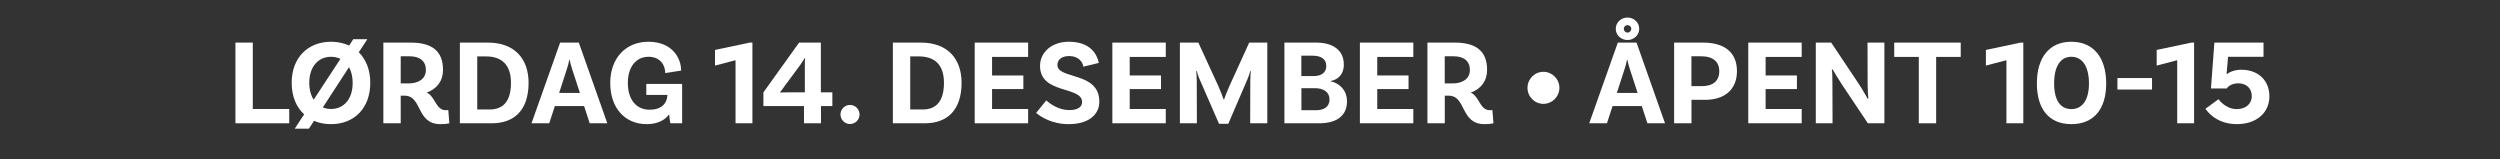
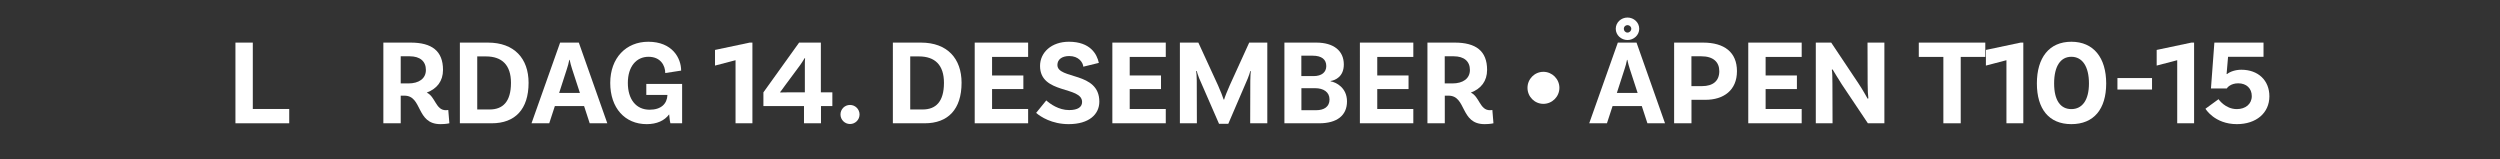
<svg xmlns="http://www.w3.org/2000/svg" id="Layer_1" viewBox="0 0 409.02 26.05">
  <rect x="0" y="0" width="409.02" height="26.05" fill="#333333" stroke="none" />
  <rect x="0" y="6.05" width="409.02" height="21.95" style="fill:none;" />
  <path d="M47.32,17.83v2.34h-8.8V6.97h2.84v10.86h5.96Z" style="fill:#fff;" />
-   <path d="M60.58,13.55c0,4.16-2.64,6.76-6.42,6.76-1.02,0-1.96-.18-2.78-.54l-.84,1.28h-2.32l1.54-2.34c-1.28-1.18-2.04-2.94-2.04-5.16,0-4.12,2.66-6.72,6.44-6.72,1.1,0,2.08.22,2.96.62l.68-1.04h2.3l-1.4,2.14c1.18,1.18,1.88,2.88,1.88,5ZM51.32,16.31l4.38-6.68c-.46-.22-.98-.34-1.54-.34-2.06,0-3.56,1.58-3.56,4.26,0,1.12.26,2.06.72,2.76ZM57.7,13.55c0-1.02-.22-1.88-.6-2.56l-4.28,6.58c.4.18.86.26,1.34.26,2.06,0,3.54-1.58,3.54-4.28Z" style="fill:#fff;" />
  <path d="M73.52,20.17s-.52.14-1.46.14c-4.02,0-2.92-4.66-5.9-4.66h-.6v4.52h-2.84V6.97h4.48c3.44,0,5.28,1.36,5.28,4.46,0,1.84-.98,3.08-2.66,3.72,1.42.66,1.46,2.88,3.12,2.88.22,0,.4-.04.4-.04l.18,2.18ZM66.82,13.65c1.7,0,2.86-.78,2.86-2.2s-.96-2.24-2.64-2.24h-1.48v4.44h1.26Z" style="fill:#fff;" />
  <path d="M86.48,13.55c0,4.34-2.22,6.62-6.02,6.62h-5.22V6.97h4.6c4.3,0,6.64,2.6,6.64,6.58ZM83.6,13.55c0-2.92-1.48-4.32-4.1-4.32h-1.42v8.68h2.04c2.12,0,3.48-1.24,3.48-4.36Z" style="fill:#fff;" />
  <path d="M95.56,17.35h-4.78l-.92,2.82h-2.9l4.68-13.2h3.06l4.66,13.2h-2.88l-.92-2.82ZM94.88,15.21l-1.28-3.92c-.14-.42-.3-1-.4-1.5h-.06c-.08.5-.26,1.08-.4,1.52l-1.26,3.9h3.4Z" style="fill:#fff;" />
  <path d="M111.6,20.17h-1.92c-.04-.14-.14-.66-.2-1.46-.76,1.02-2,1.6-3.68,1.6-3.56,0-5.96-2.64-5.96-6.74s2.6-6.74,6.22-6.74c3.96,0,5.38,2.7,5.38,4.72l-2.6.4c0-1.22-.76-2.66-2.74-2.66s-3.38,1.58-3.38,4.28,1.36,4.38,3.56,4.38c1.88,0,2.86-.96,2.92-2.42h-3.46v-1.8h5.86v6.44Z" style="fill:#fff;" />
  <path d="M120.34,9.85l-3.36.88v-2.56l5.68-1.2h.44v13.2h-2.76v-10.32Z" style="fill:#fff;" />
  <path d="M134.3,15.11h1.88v2.24h-1.86v2.82h-2.78v-2.82h-6.64v-2.24l5.84-8.14h3.56v8.14ZM131.68,10.77c0-.42,0-1.06.04-1.22l-.08-.04c-.06.14-.46.76-.7,1.1l-2.52,3.4c-.24.32-.64.92-.8,1.06l.06.06c.2-.02.74-.02,1.12-.02h2.88v-4.34Z" style="fill:#fff;" />
  <path d="M139.07,17.17c.86,0,1.56.7,1.56,1.56s-.7,1.56-1.56,1.56-1.56-.7-1.56-1.56.68-1.56,1.56-1.56Z" style="fill:#fff;" />
  <path d="M157.32,13.55c0,4.34-2.22,6.62-6.02,6.62h-5.22V6.97h4.6c4.3,0,6.64,2.6,6.64,6.58ZM154.44,13.55c0-2.92-1.48-4.32-4.1-4.32h-1.42v8.68h2.04c2.12,0,3.48-1.24,3.48-4.36Z" style="fill:#fff;" />
  <path d="M162.31,9.31v3.04h5.12v2.22h-5.12v3.26h5.9v2.34h-8.74V6.97h8.74v2.34h-5.9Z" style="fill:#fff;" />
  <path d="M174.94,9.17c-1.2,0-1.94.56-1.94,1.46,0,2.4,6.86,1.04,6.86,6,0,2.06-1.66,3.68-5.02,3.68-2.74,0-4.58-1.2-5.32-1.84l1.66-2.04c.62.56,2.02,1.58,3.74,1.58,1.42,0,2.12-.5,2.12-1.32,0-2.64-6.88-1.24-6.88-5.9,0-2.22,1.88-3.96,4.72-3.96,3.52,0,4.6,2.04,4.9,3.46l-2.54.62c-.06-.7-.76-1.74-2.3-1.74Z" style="fill:#fff;" />
  <path d="M184.83,9.31v3.04h5.12v2.22h-5.12v3.26h5.9v2.34h-8.74V6.97h8.74v2.34h-5.9Z" style="fill:#fff;" />
  <path d="M207.34,20.17h-2.8l.02-6.96c0-.6.06-1.46.08-1.58l-.08-.02c-.04.16-.26.9-.42,1.24l-3.18,7.4h-1.52l-3.26-7.48c-.2-.48-.36-1.06-.38-1.16l-.1.02c.04.12.1,1,.1,1.58l.02,6.96h-2.78V6.97h3.02l3.22,7c.38.84.84,2.02.92,2.32h.08c.06-.3.54-1.48.92-2.34l3.18-6.98h2.96v13.2Z" style="fill:#fff;" />
  <path d="M220.38,16.59c0,2.3-1.64,3.58-4.54,3.58h-5.7V6.97h5.22c2.82,0,4.5,1.32,4.5,3.58,0,2-1.4,2.58-2.16,2.7v.06c.9.14,2.68,1.04,2.68,3.28ZM214.75,9.11h-1.84v3.34h2c1.34,0,2.08-.64,2.08-1.64,0-1.08-.74-1.7-2.24-1.7ZM217.52,16.27c0-1.22-1-1.84-2.34-1.84h-2.26v3.6h2.42c1.28,0,2.18-.56,2.18-1.76Z" style="fill:#fff;" />
  <path d="M225.33,9.31v3.04h5.12v2.22h-5.12v3.26h5.9v2.34h-8.74V6.97h8.74v2.34h-5.9Z" style="fill:#fff;" />
  <path d="M244.34,20.17s-.52.14-1.46.14c-4.02,0-2.92-4.66-5.9-4.66h-.6v4.52h-2.84V6.97h4.48c3.44,0,5.28,1.36,5.28,4.46,0,1.84-.98,3.08-2.66,3.72,1.42.66,1.46,2.88,3.12,2.88.22,0,.4-.04.4-.04l.18,2.18ZM237.63,13.65c1.7,0,2.86-.78,2.86-2.2s-.96-2.24-2.64-2.24h-1.48v4.44h1.26Z" style="fill:#fff;" />
  <path d="M252.51,16.99c-1.44,0-2.6-1.18-2.6-2.62s1.16-2.62,2.6-2.62,2.62,1.18,2.62,2.62-1.18,2.62-2.62,2.62Z" style="fill:#fff;" />
  <path d="M268.61,17.35h-4.78l-.92,2.82h-2.9l4.68-13.2h3.06l4.66,13.2h-2.88l-.92-2.82ZM264.35,4.71c0-1.04.88-1.84,1.92-1.84s1.92.8,1.92,1.84-.9,1.84-1.92,1.84-1.92-.8-1.92-1.84ZM267.93,15.21l-1.28-3.92c-.14-.42-.3-1-.4-1.5h-.06c-.08.5-.26,1.08-.4,1.52l-1.26,3.9h3.4ZM265.67,4.71c0,.34.26.62.6.62s.62-.28.62-.62-.28-.6-.62-.6-.6.26-.6.6Z" style="fill:#fff;" />
  <path d="M284.18,11.65c0,3.12-2.18,4.68-5.16,4.68h-2.28v3.84h-2.84V6.97h4.74c3.46,0,5.54,1.56,5.54,4.68ZM281.29,11.65c0-1.5-.98-2.44-2.94-2.44h-1.62v4.88h1.74c1.8,0,2.82-.86,2.82-2.44Z" style="fill:#fff;" />
  <path d="M288.87,9.31v3.04h5.12v2.22h-5.12v3.26h5.9v2.34h-8.74V6.97h8.74v2.34h-5.9Z" style="fill:#fff;" />
  <path d="M308.3,20.17h-2.7l-4.26-6.36c-.52-.8-1.2-1.94-1.52-2.46l-.12.06c.08.3.1,1.32.1,2.38l.02,6.38h-2.74V6.97h2.52l4.46,6.68c.68,1.02,1.28,2.1,1.5,2.5l.12-.06c-.06-.36-.12-1.36-.12-2.46l-.02-6.66h2.76v13.2Z" style="fill:#fff;" />
-   <path d="M313.93,9.31h-4.02v-2.34h10.88v2.34h-4.02v10.86h-2.84v-10.86Z" style="fill:#fff;" />
+   <path d="M313.93,9.31v-2.34h10.88v2.34h-4.02v10.86h-2.84v-10.86Z" style="fill:#fff;" />
  <path d="M328.27,9.85l-3.36.88v-2.56l5.68-1.2h.44v13.2h-2.76v-10.32Z" style="fill:#fff;" />
  <path d="M333.25,13.65c0-4.2,2-6.82,5.64-6.82s5.7,2.62,5.7,6.82-2.02,6.66-5.7,6.66-5.64-2.5-5.64-6.66ZM341.77,13.65c0-2.8-1.1-4.36-2.88-4.36s-2.82,1.56-2.82,4.36,1.06,4.2,2.82,4.2,2.88-1.44,2.88-4.2Z" style="fill:#fff;" />
  <path d="M346.43,12.77h5.66v1.88h-5.66v-1.88Z" style="fill:#fff;" />
  <path d="M356.21,9.85l-3.36.88v-2.56l5.68-1.2h.44v13.2h-2.76v-10.32Z" style="fill:#fff;" />
  <path d="M370.33,6.97v2.32h-5.8l-.24,2.8.06.04c.48-.4,1.36-.72,2.36-.72,2.76,0,4.58,1.76,4.58,4.34,0,2.74-2.16,4.56-5.32,4.56-3.66,0-5.14-2.52-5.14-2.52l2.14-1.56s1.08,1.62,3,1.62c1.42,0,2.44-.84,2.44-2.12s-.88-2.1-2.22-2.1c-1.24,0-1.82.72-1.86.84h-2.6l.56-7.5h8.04Z" style="fill:#fff;" />
</svg>